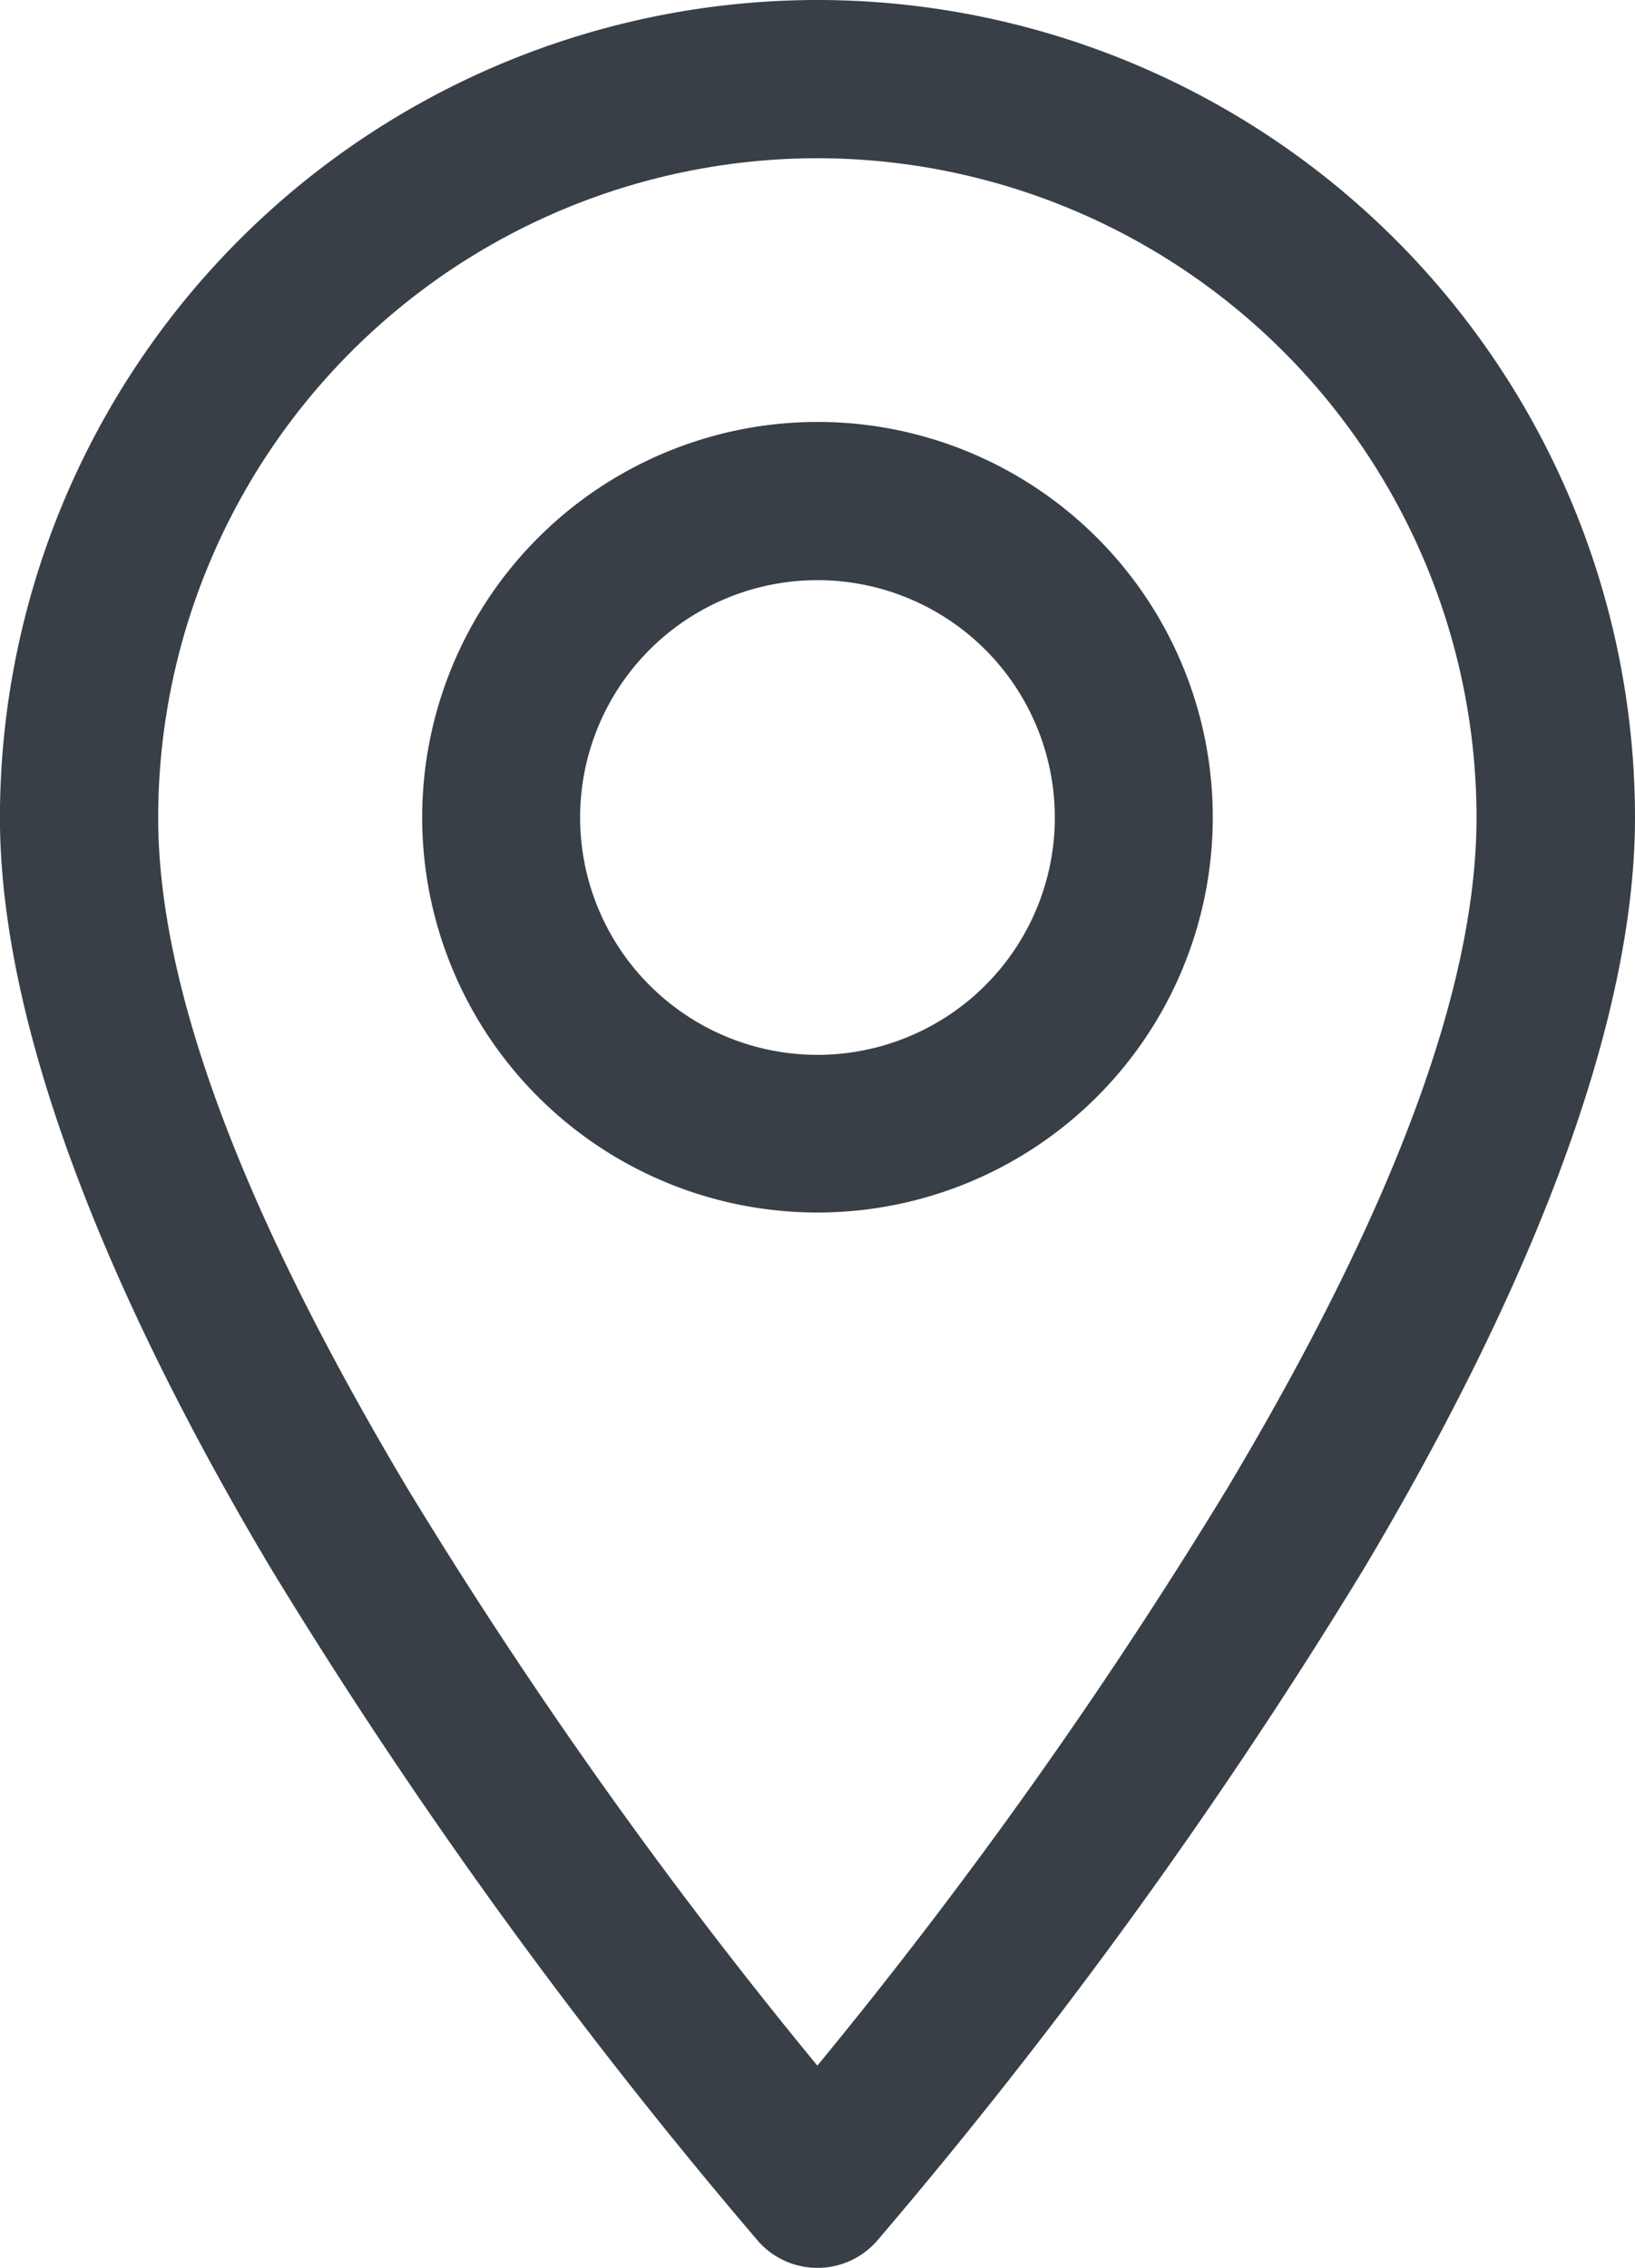
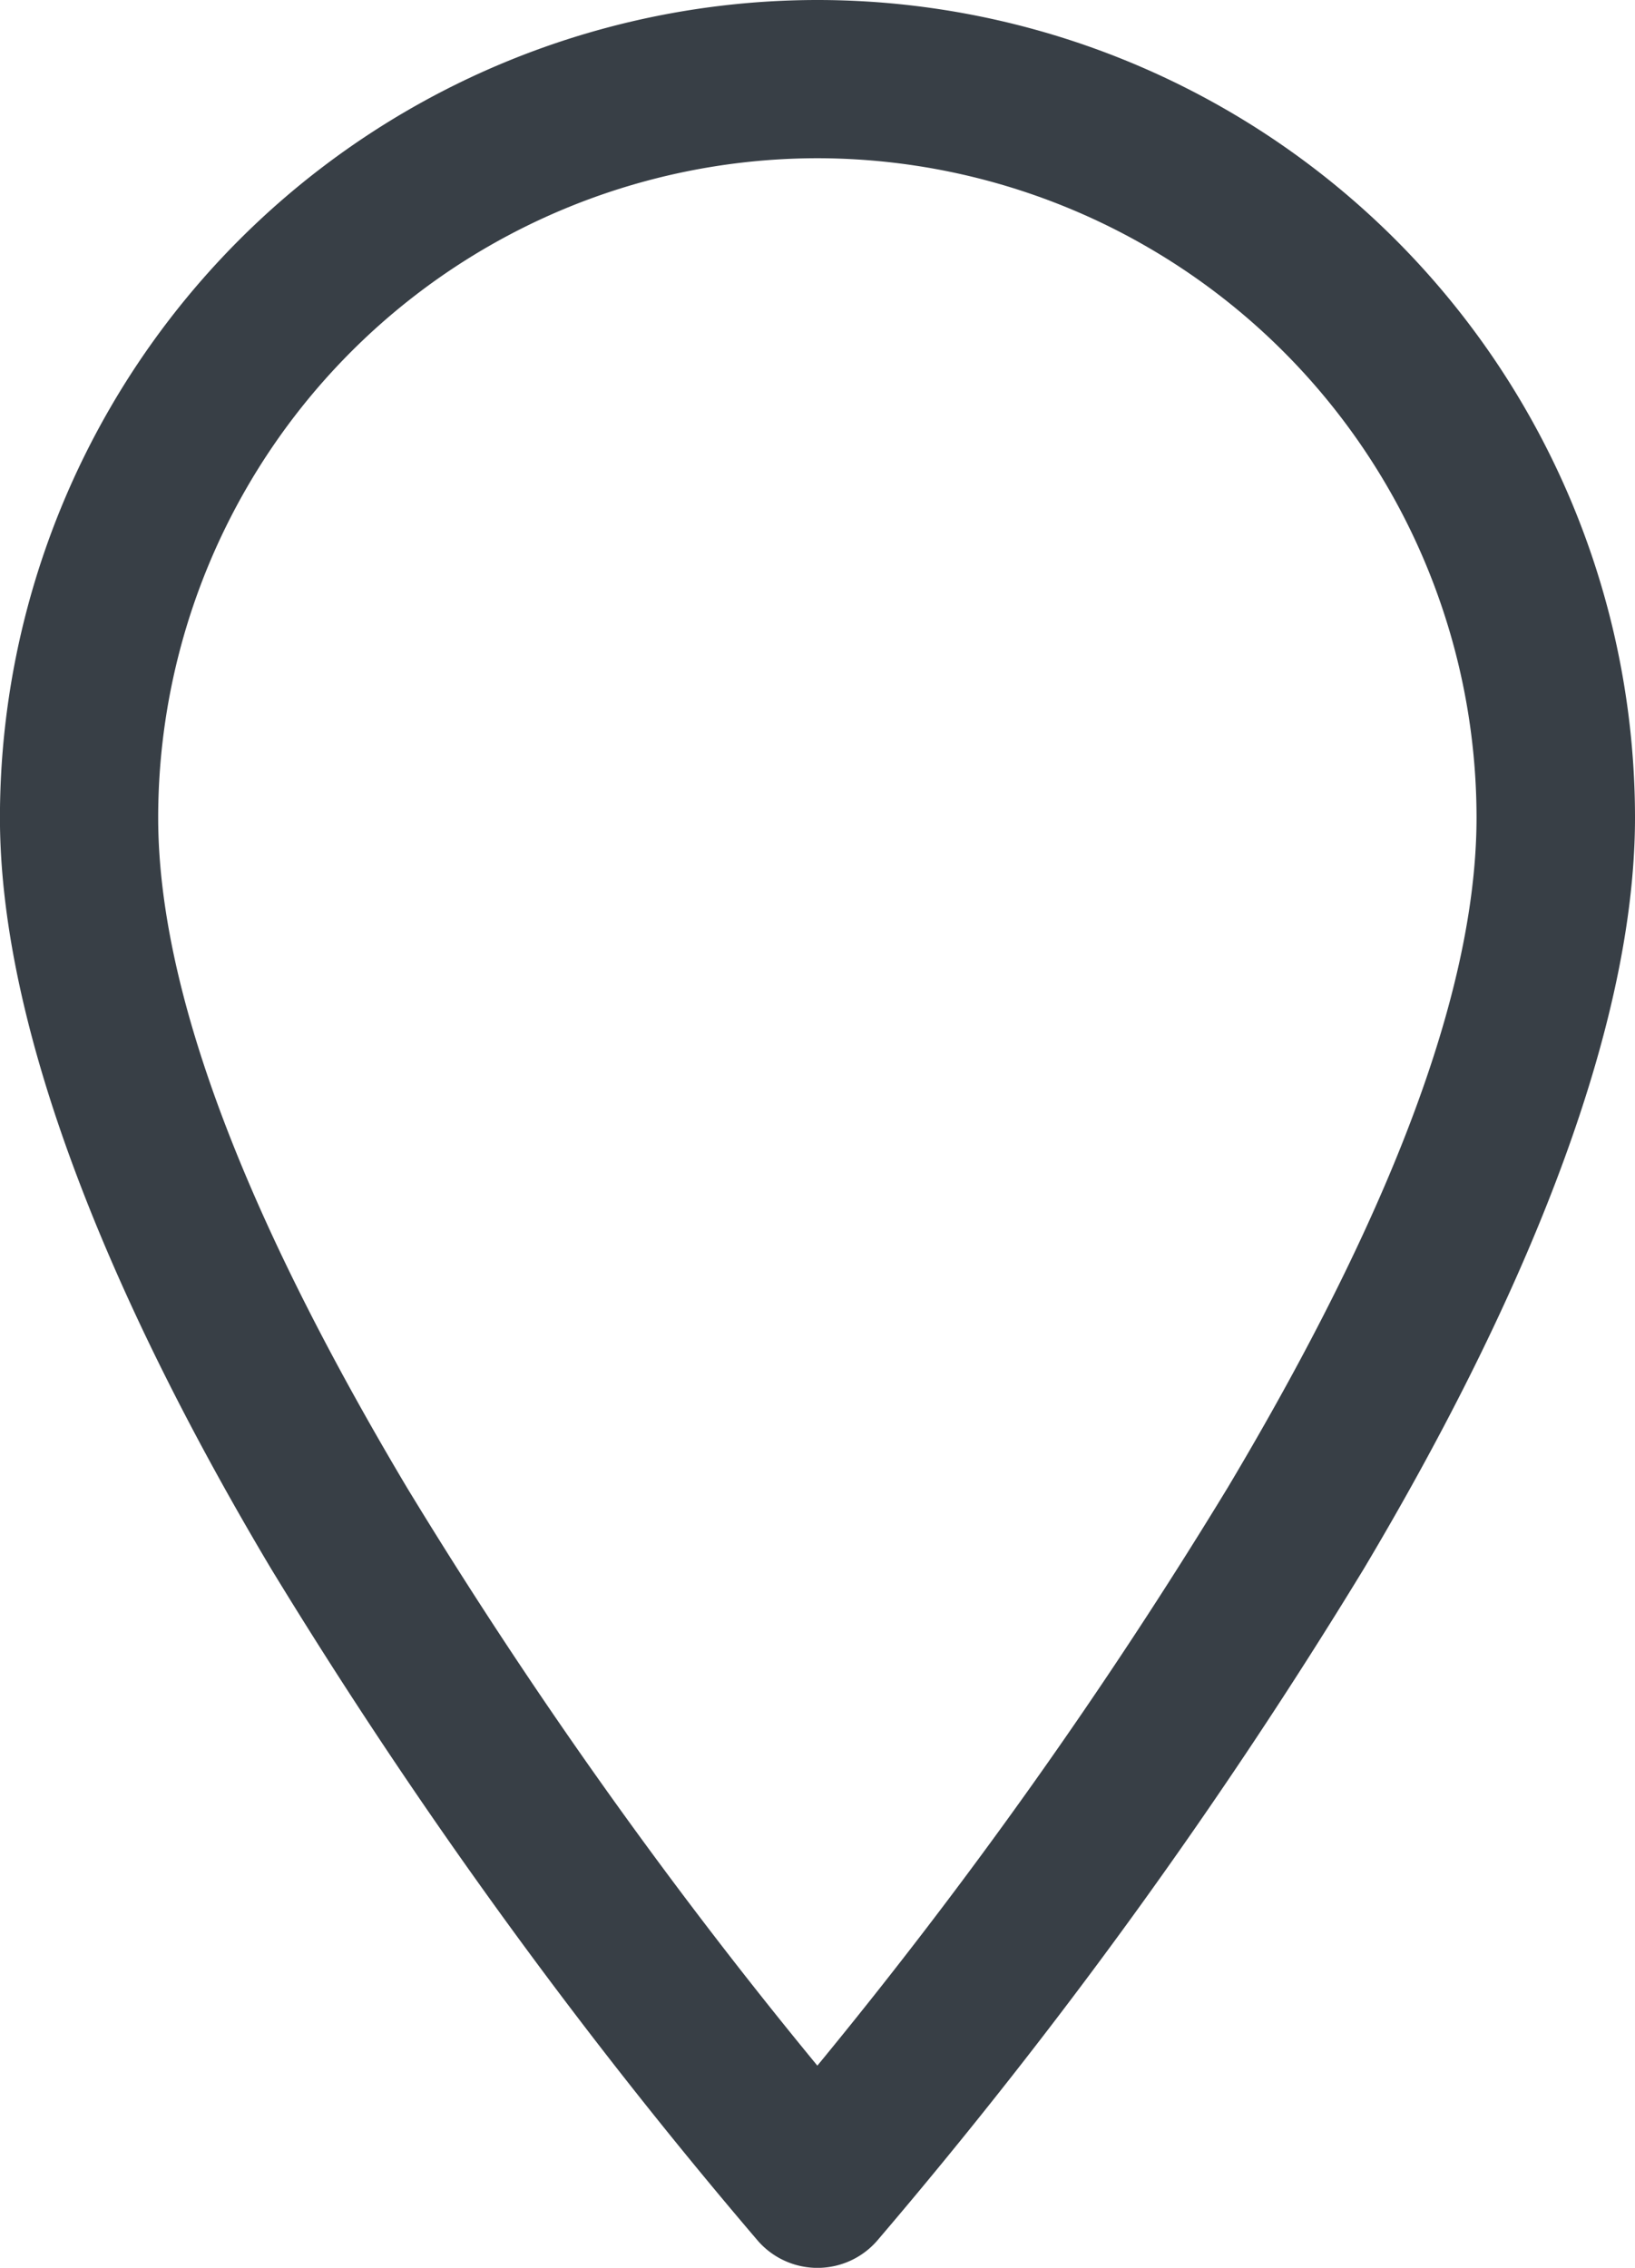
<svg xmlns="http://www.w3.org/2000/svg" width="28.539" height="39.586">
  <g id="np_location_5639488_000000" transform="translate(-17.708 -5.207)" fill="#383f46" fill-rule="evenodd">
    <path id="Контур_48" data-name="Контур 48" d="M31.977 5.207a14.278 14.278 0 0114.27 14.27c0 3.887-2.12 8.725-4.731 13.11a90.874 90.874 0 01-8.5 11.736 1.381 1.381 0 01-2.078 0 90.83 90.83 0 01-8.5-11.736c-2.613-4.384-4.731-9.222-4.731-13.11a14.278 14.278 0 0114.27-14.27zm0 2.762a11.515 11.515 0 00-11.508 11.508c0 3.478 2.006 7.771 4.341 11.694a86.874 86.874 0 007.165 10.093 87.221 87.221 0 007.165-10.093c2.337-3.923 4.341-8.218 4.341-11.694A11.515 11.515 0 0031.974 7.969z" />
-     <path id="Контур_49" data-name="Контур 49" d="M41.279 21.875a6.9 6.9 0 11-6.9 6.9 6.907 6.907 0 016.9-6.9zm0 2.762a4.143 4.143 0 104.143 4.143 4.144 4.144 0 00-4.143-4.143z" transform="translate(-9.302 -9.303)" />
  </g>
</svg>